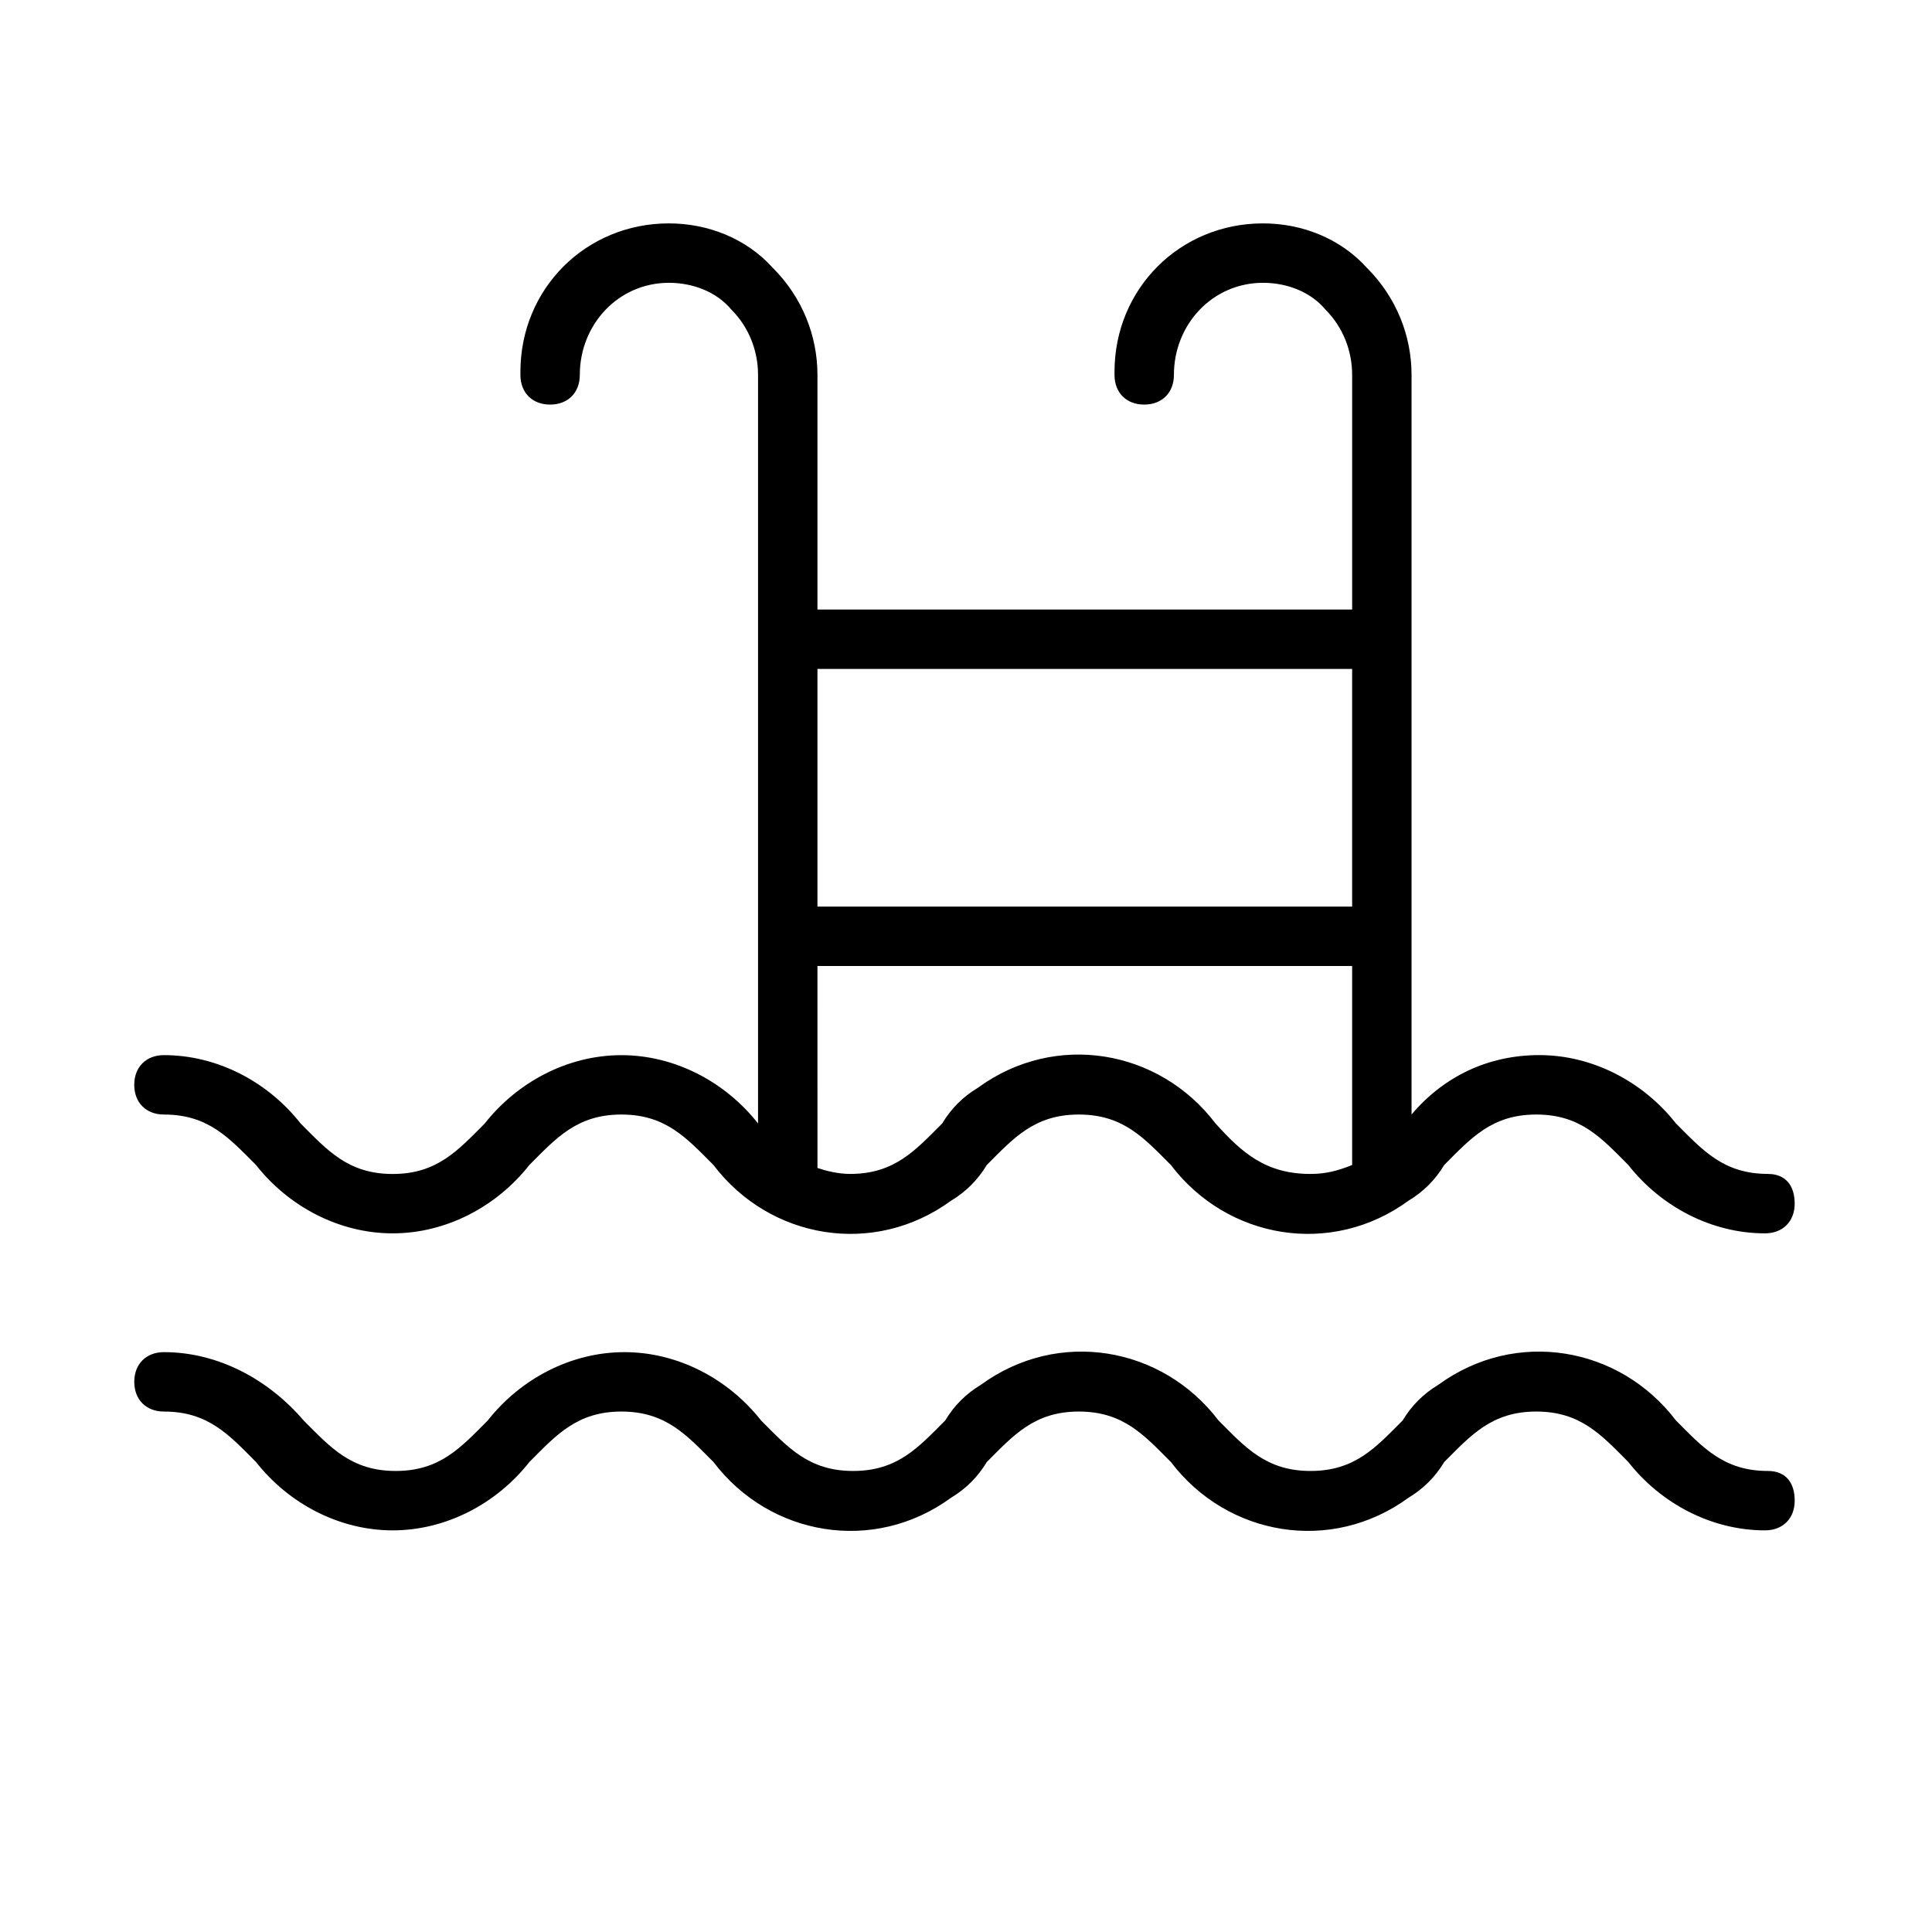
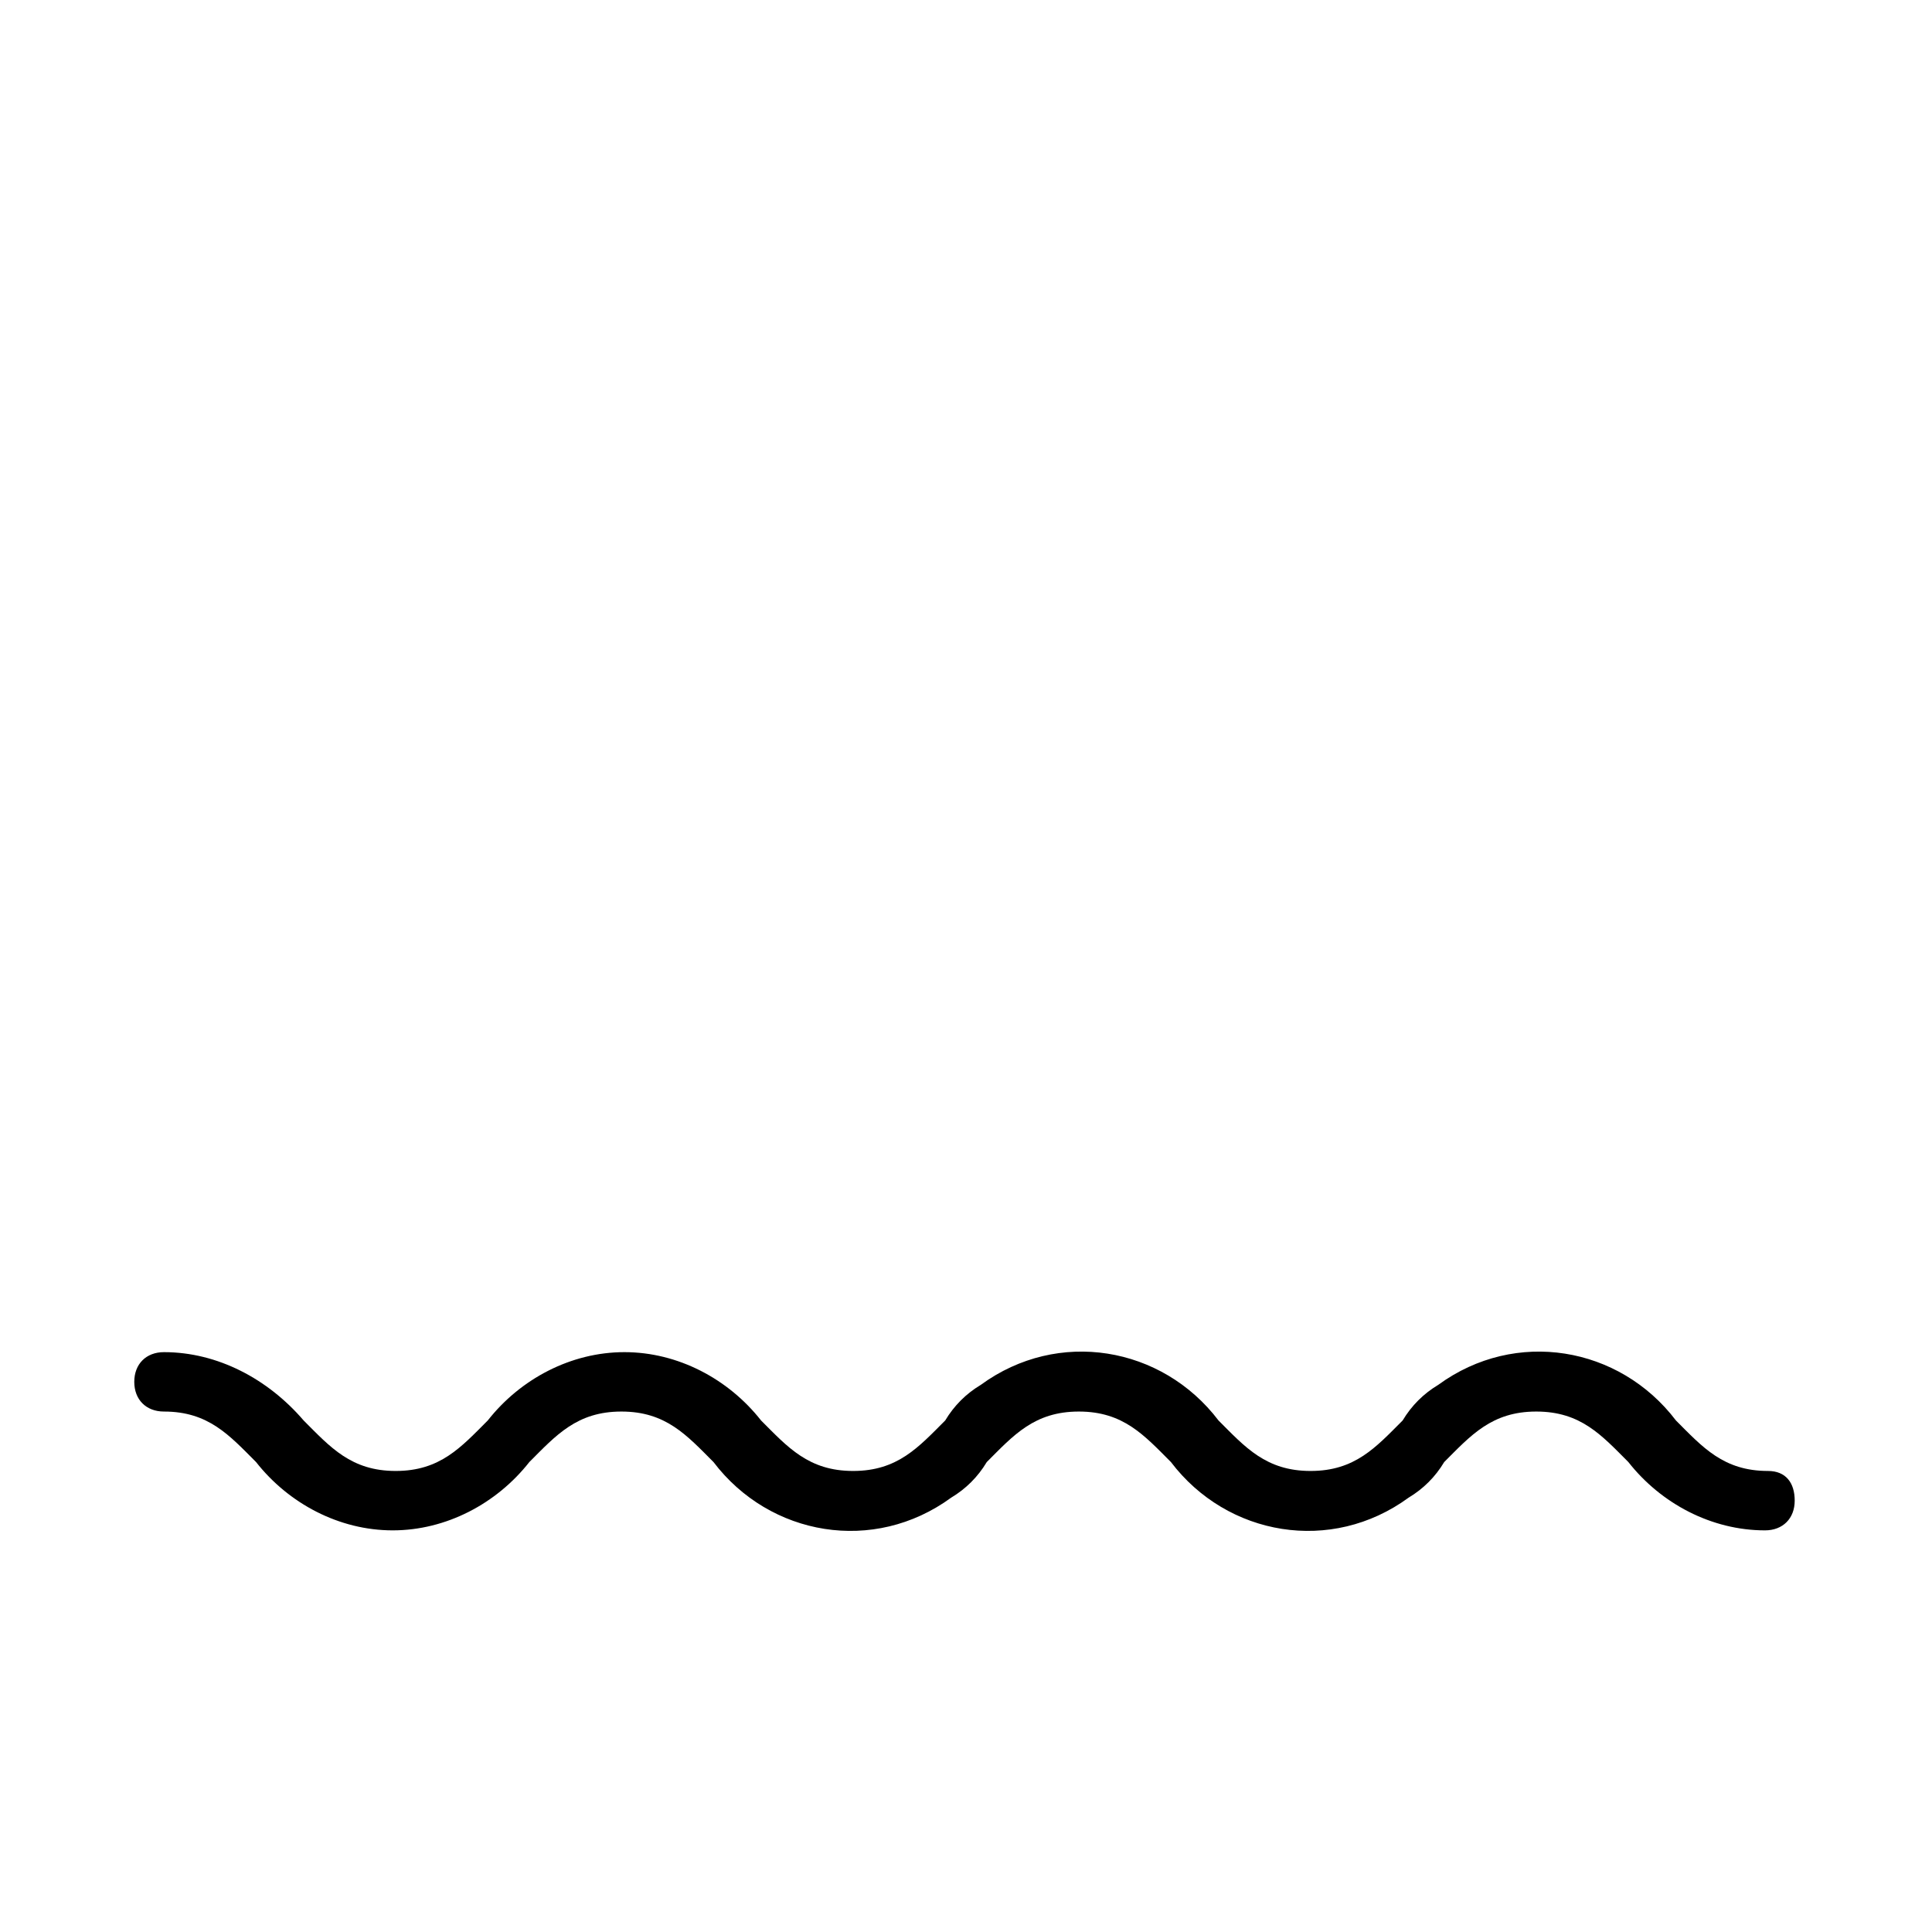
<svg xmlns="http://www.w3.org/2000/svg" fill="#000000" width="800px" height="800px" version="1.1" viewBox="144 144 512 512">
  <g>
-     <path d="m612.54 455.1c-11.809 0-17.32-6.297-24.402-13.383-8.66-11.02-22.043-18.105-36.211-18.105-13.383 0-25.191 5.512-33.852 15.742v-196.01c0-10.234-3.938-20.469-11.809-28.34-7.082-7.871-17.316-11.805-27.551-11.805-22.043 0-39.359 17.32-39.359 39.359v0.789c0 4.723 3.148 7.871 7.871 7.871 4.723 0 7.871-3.148 7.871-7.871 0-13.383 10.234-24.402 23.617-24.402 6.297 0 12.594 2.363 16.531 7.086 4.723 4.723 7.086 11.02 7.086 17.32v62.184h-141.7v-62.188c0-10.234-3.938-20.469-11.809-28.34-7.082-7.875-17.316-11.809-27.551-11.809-22.043 0-39.359 17.32-39.359 39.359v0.789c0 4.723 3.148 7.871 7.871 7.871 4.723 0 7.871-3.148 7.871-7.871 0-13.383 10.234-24.402 23.617-24.402 6.297 0 12.594 2.363 16.531 7.086 4.723 4.723 7.086 11.02 7.086 17.32v198.38c-8.66-11.02-22.043-18.105-36.211-18.105-14.168 0-27.551 7.086-36.211 18.105-7.086 7.086-12.594 13.383-24.402 13.383-11.809 0-17.32-6.297-24.402-13.383-8.66-11.027-22.043-18.113-36.215-18.113-4.723 0-7.871 3.148-7.871 7.871s3.148 7.871 7.871 7.871c11.809 0 17.32 6.297 24.402 13.383 8.66 11.02 22.043 18.105 36.211 18.105 14.168 0 27.551-7.086 36.211-18.105 7.086-7.086 12.594-13.383 24.402-13.383 11.809 0 17.32 6.297 24.402 13.383 14.957 19.68 42.508 24.402 62.977 9.445 3.938-2.363 7.086-5.512 9.445-9.445 7.086-7.086 12.594-13.383 24.402-13.383s17.32 6.297 24.402 13.383c14.957 19.68 42.508 24.402 62.977 9.445 3.938-2.363 7.086-5.512 9.445-9.445 7.086-7.086 12.594-13.383 24.402-13.383 11.809 0 17.32 6.297 24.402 13.383 8.66 11.02 22.043 18.105 36.211 18.105 4.723 0 7.871-3.148 7.871-7.871 0.012-4.723-2.352-7.871-7.074-7.871zm-110.21-133.82v62.977h-141.7v-62.977zm-36.211 120.44c-14.957-19.68-42.508-24.402-62.977-9.445-3.938 2.363-7.086 5.512-9.445 9.445-7.086 7.086-12.594 13.383-24.402 13.383-3.148 0-6.297-0.789-8.66-1.574l-0.004-53.527h141.7v52.742c-3.938 1.574-7.086 2.363-11.02 2.363-11.805-0.004-18.105-5.512-25.188-13.387z" />
    <path d="m612.54 533.82c-11.809 0-17.32-6.297-24.402-13.383-14.957-19.68-42.508-24.402-62.977-9.445-3.938 2.363-7.086 5.512-9.445 9.445-7.086 7.086-12.594 13.383-24.402 13.383s-17.32-6.297-24.402-13.383c-14.957-19.68-42.508-24.402-62.977-9.445-3.938 2.363-7.086 5.512-9.445 9.445-7.086 7.086-12.594 13.383-24.402 13.383s-17.32-6.297-24.402-13.383c-8.66-11.02-22.043-18.105-36.211-18.105-14.168 0-27.551 7.086-36.211 18.105-7.086 7.086-12.594 13.383-24.402 13.383-11.809 0-17.32-6.297-24.402-13.383-9.453-11.023-22.836-18.105-37.008-18.105-4.723 0-7.871 3.148-7.871 7.871 0 4.723 3.148 7.871 7.871 7.871 11.809 0 17.32 6.297 24.402 13.383 8.66 11.02 22.043 18.105 36.211 18.105 14.168 0 27.551-7.086 36.211-18.105 7.086-7.086 12.594-13.383 24.402-13.383 11.809 0 17.32 6.297 24.402 13.383 14.957 19.68 42.508 24.402 62.977 9.445 3.938-2.363 7.086-5.512 9.445-9.445 7.086-7.086 12.594-13.383 24.402-13.383s17.32 6.297 24.402 13.383c14.957 19.68 42.508 24.402 62.977 9.445 3.938-2.363 7.086-5.512 9.445-9.445 7.086-7.086 12.594-13.383 24.402-13.383 11.809 0 17.32 6.297 24.402 13.383 8.66 11.02 22.043 18.105 36.211 18.105 4.723 0 7.871-3.148 7.871-7.871 0.012-4.723-2.352-7.871-7.074-7.871z" />
  </g>
</svg>